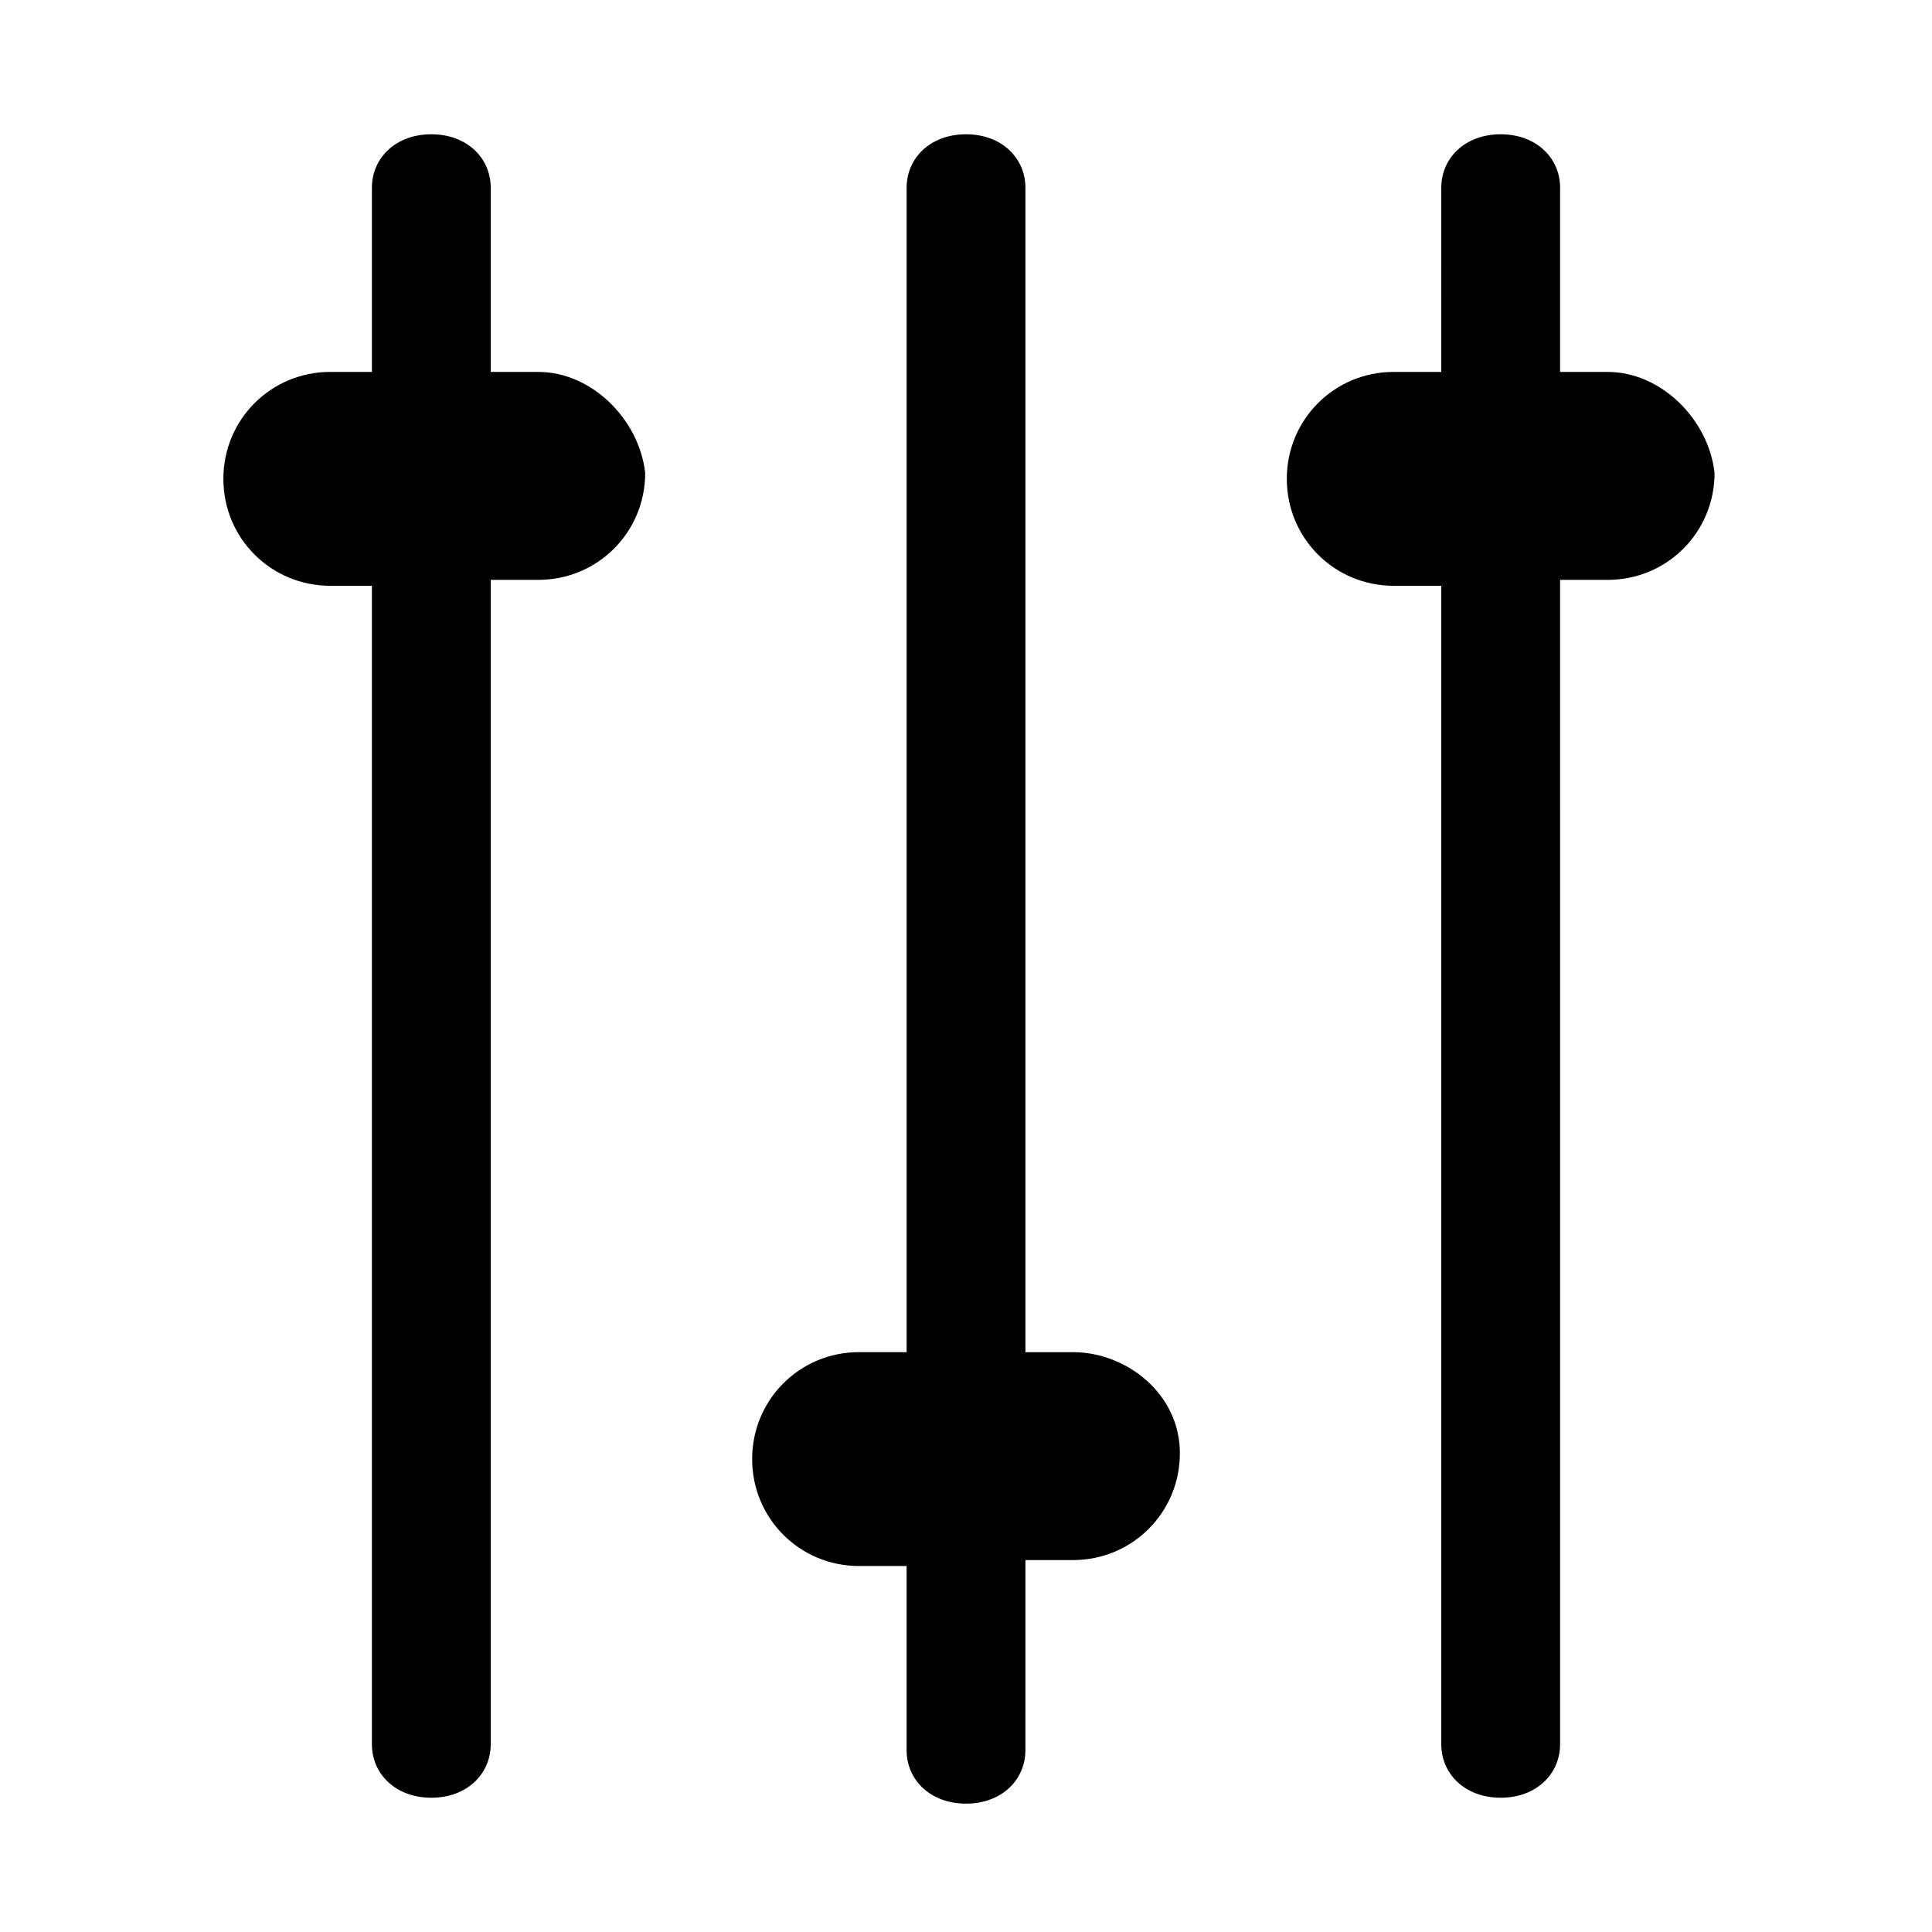
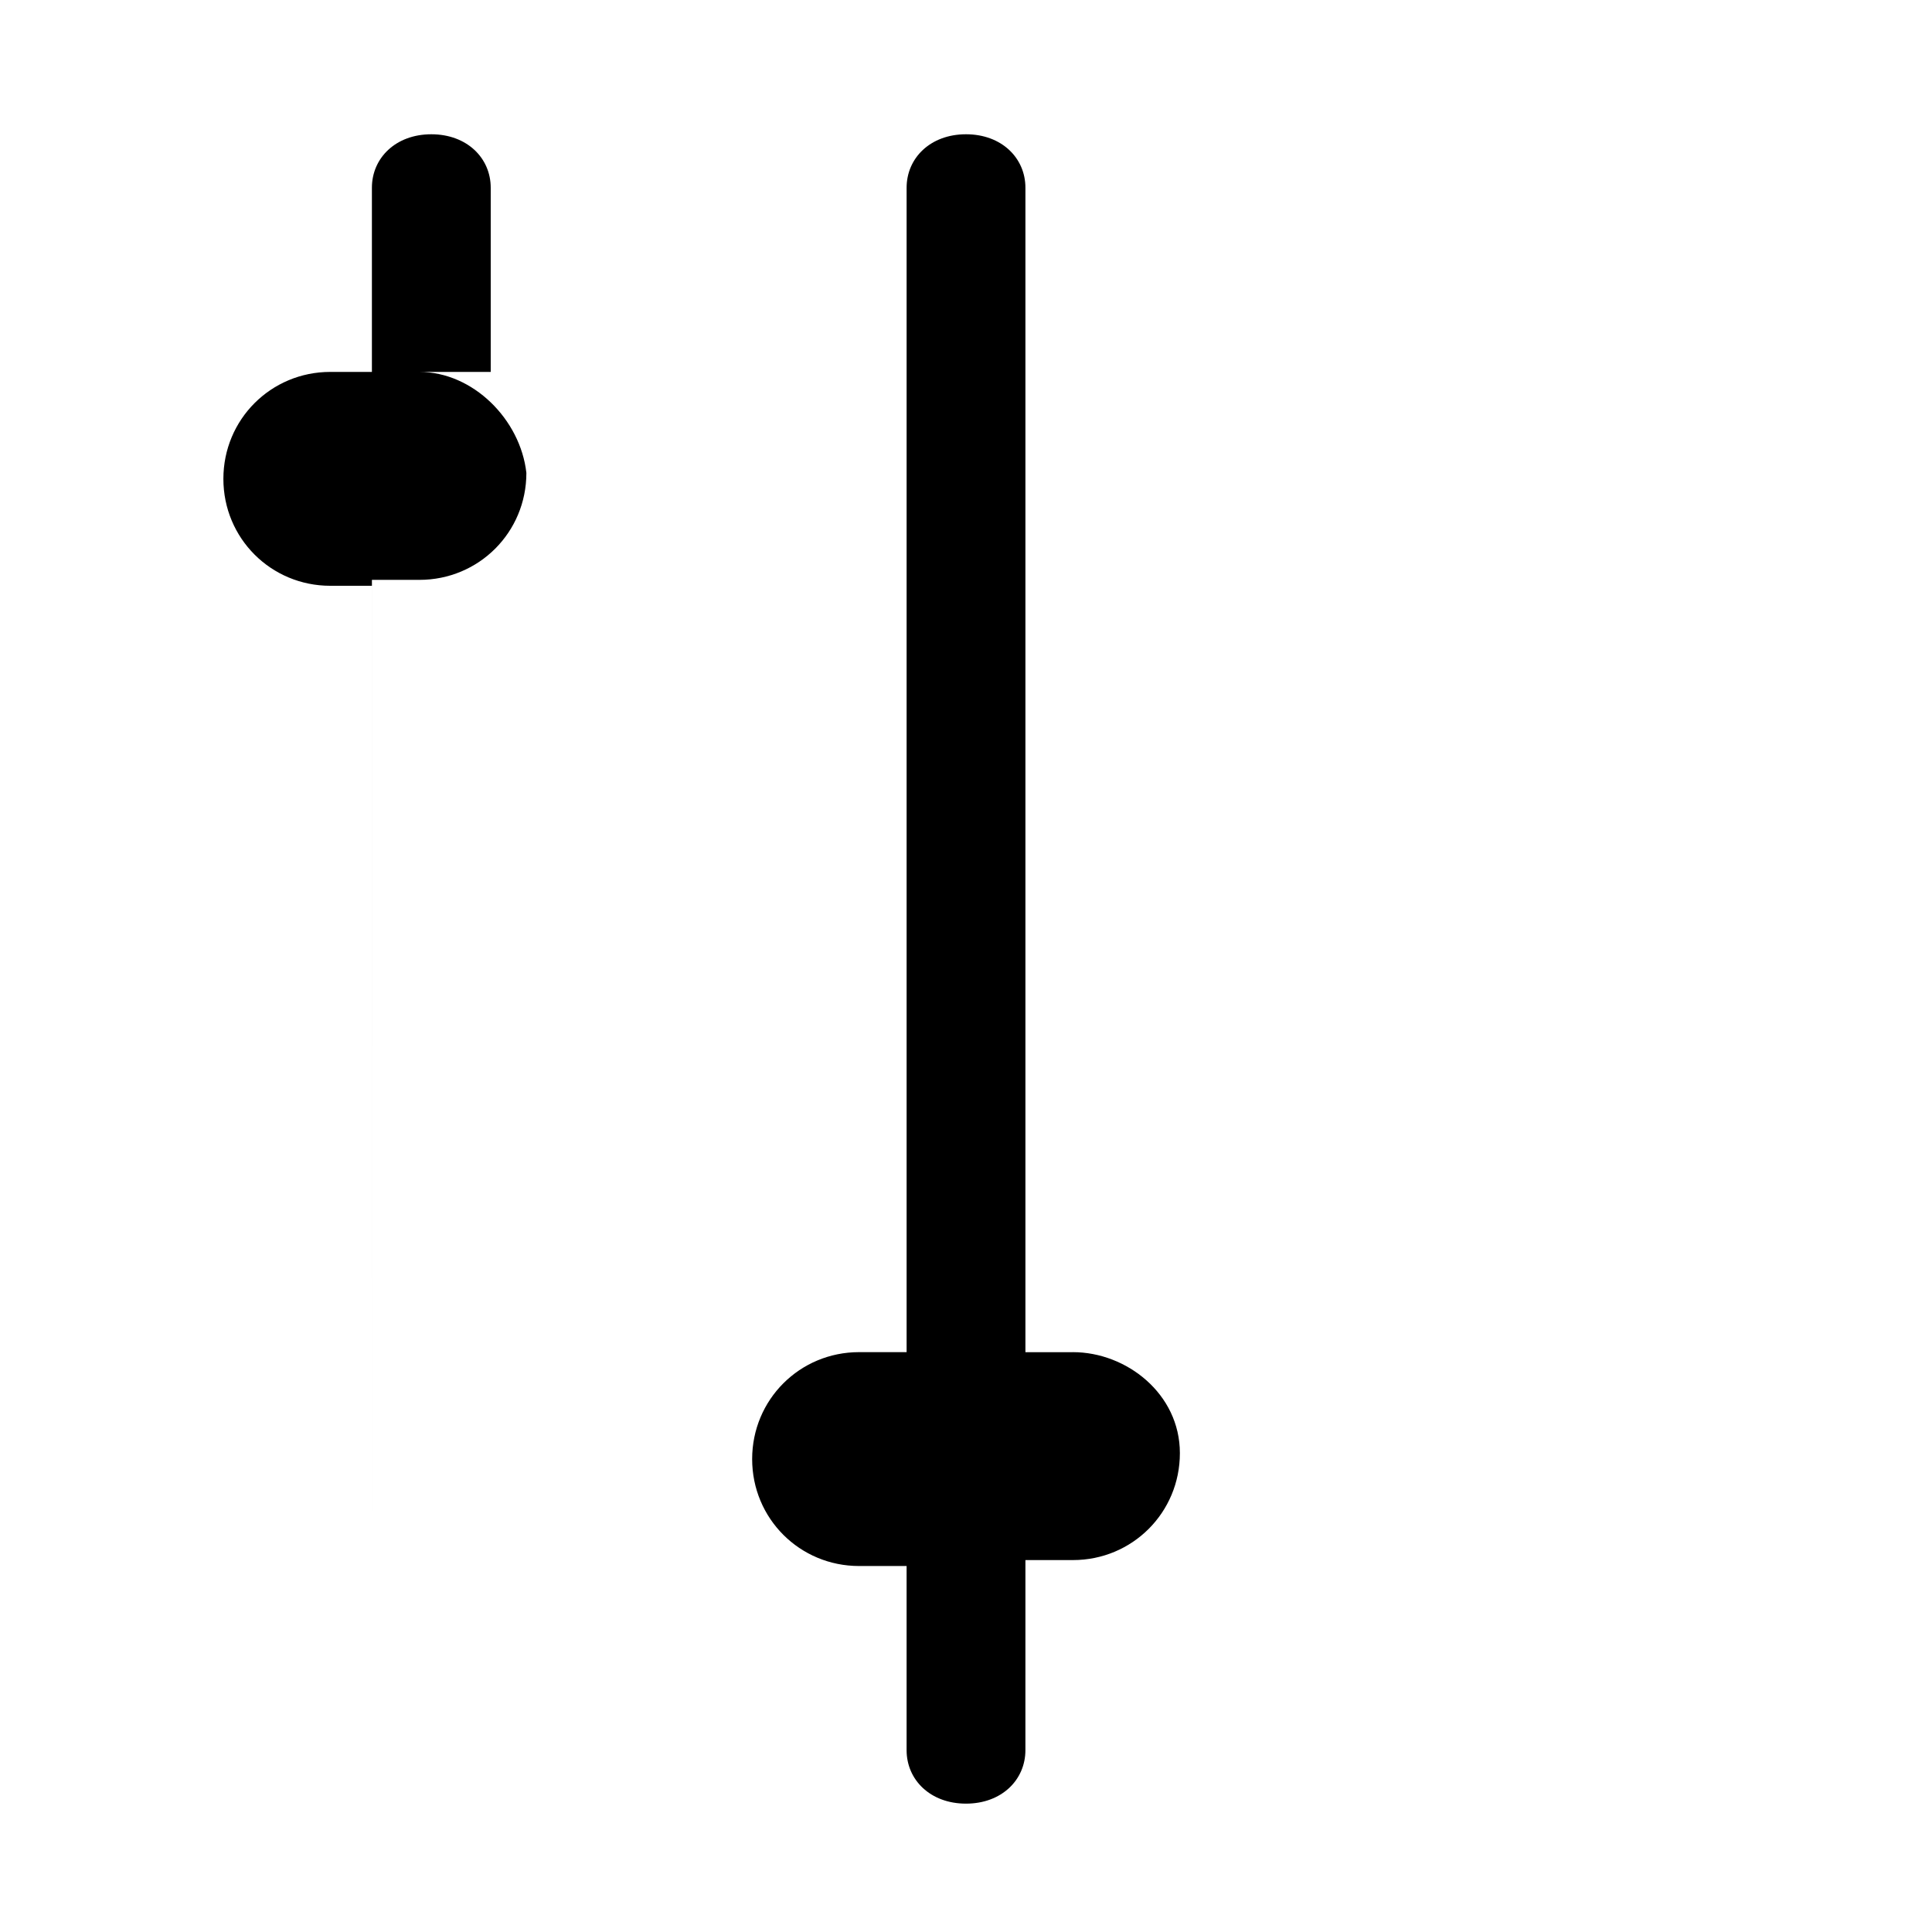
<svg xmlns="http://www.w3.org/2000/svg" fill="#000000" width="800px" height="800px" version="1.1" viewBox="144 144 512 512">
  <g>
    <path d="m428.34 502.34h-12.594v-308.59c0-7.871-6.297-14.168-15.742-14.168s-15.742 6.297-15.742 14.168v308.58h-12.594c-15.742 0-28.34 12.594-28.34 28.34 0 15.742 12.594 28.34 28.34 28.34h12.59v48.805c0 7.871 6.297 14.168 15.742 14.168 9.445 0 15.742-6.297 15.742-14.168l0.004-50.379h12.594c15.742 0 28.34-12.594 28.34-28.34 0-15.742-14.168-26.762-28.34-26.762z" />
-     <path d="m570.04 242.56h-12.598v-48.809c0-7.871-6.297-14.168-15.742-14.168-9.445 0-15.742 6.297-15.742 14.168l-0.004 48.809h-12.594c-15.742 0-28.34 12.594-28.34 28.34 0 15.742 12.594 28.34 28.34 28.34h12.594v307.01c0 7.871 6.297 14.168 15.742 14.168 9.445 0 15.742-6.297 15.742-14.168l0.004-308.58h12.594c15.742 0 28.34-12.594 28.34-28.34-1.57-14.172-14.168-26.766-28.336-26.766z" />
-     <path d="m286.64 242.56h-12.594v-48.809c0-7.871-6.297-14.168-15.746-14.168-9.445 0-15.742 6.297-15.742 14.168v48.809h-11.02c-15.742 0-28.34 12.594-28.34 28.34 0 15.742 12.594 28.34 28.34 28.34h11.02v307.01c0 7.871 6.297 14.168 15.742 14.168 9.445 0 15.742-6.297 15.742-14.168l0.004-308.58h12.594c15.742 0 28.34-12.594 28.34-28.34-1.574-14.172-14.168-26.766-28.34-26.766z" />
+     <path d="m286.64 242.56h-12.594v-48.809c0-7.871-6.297-14.168-15.746-14.168-9.445 0-15.742 6.297-15.742 14.168v48.809h-11.02c-15.742 0-28.34 12.594-28.34 28.34 0 15.742 12.594 28.34 28.34 28.34h11.02v307.01l0.004-308.58h12.594c15.742 0 28.34-12.594 28.34-28.34-1.574-14.172-14.168-26.766-28.34-26.766z" />
  </g>
</svg>